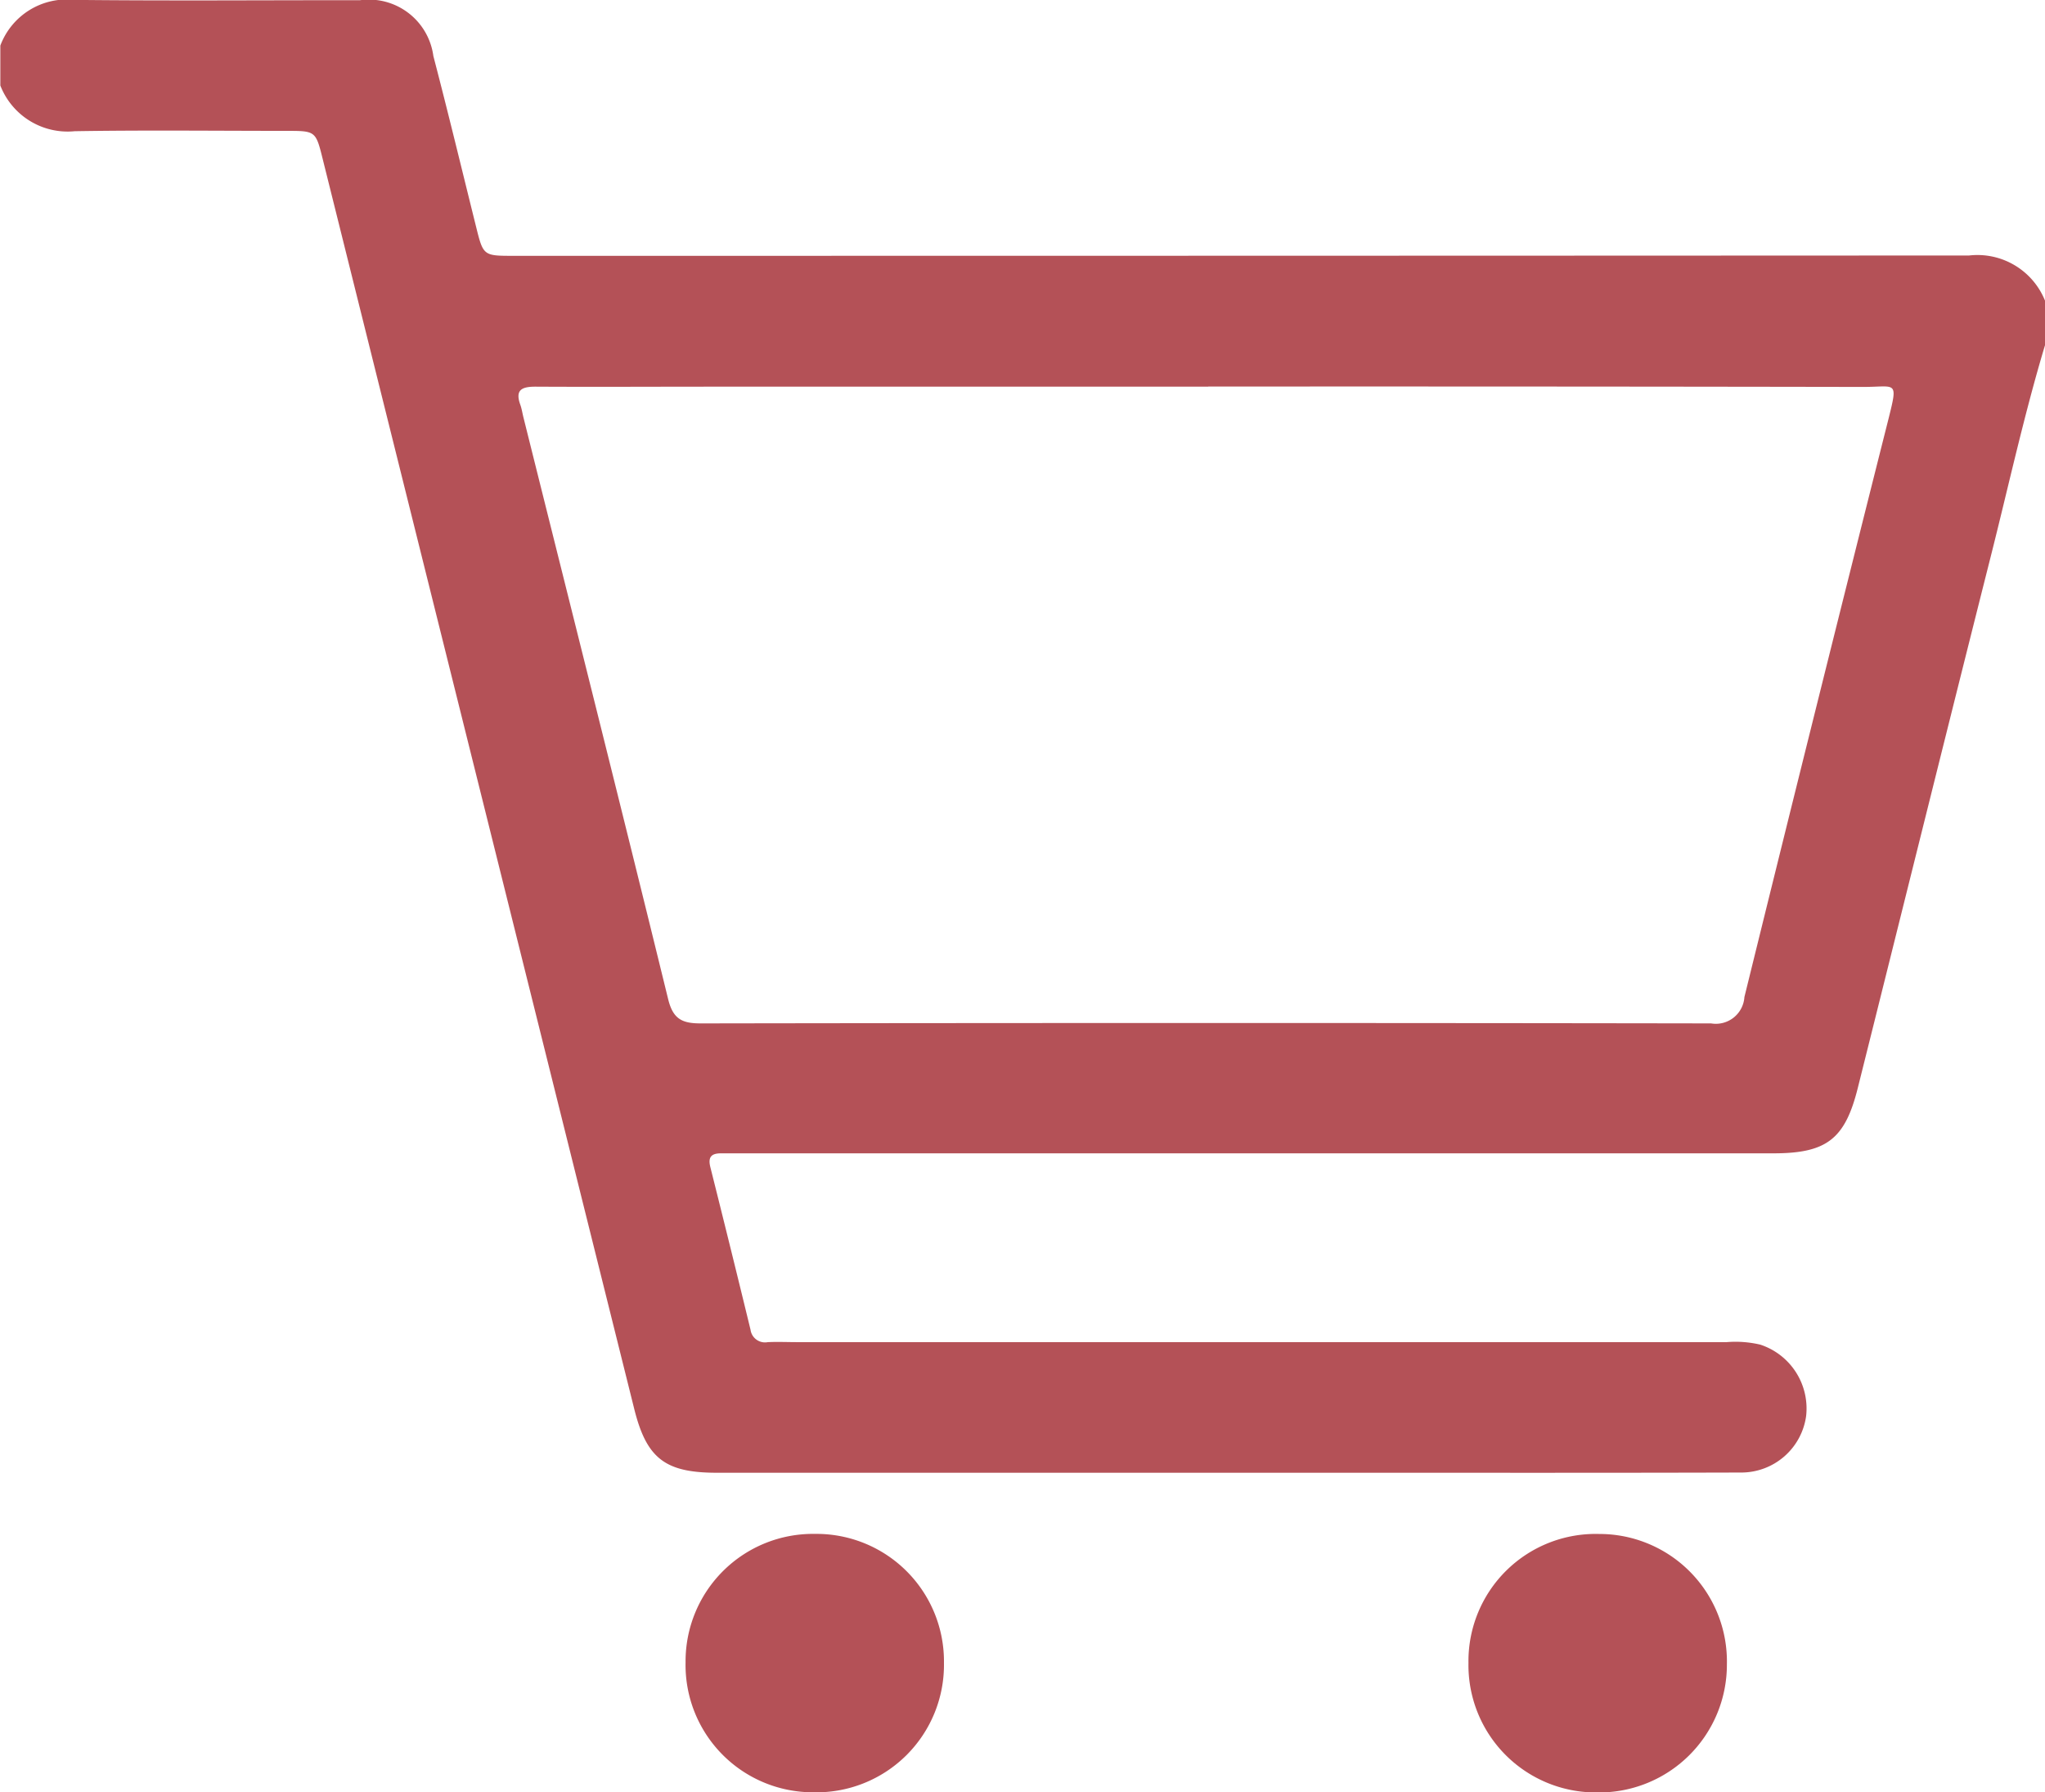
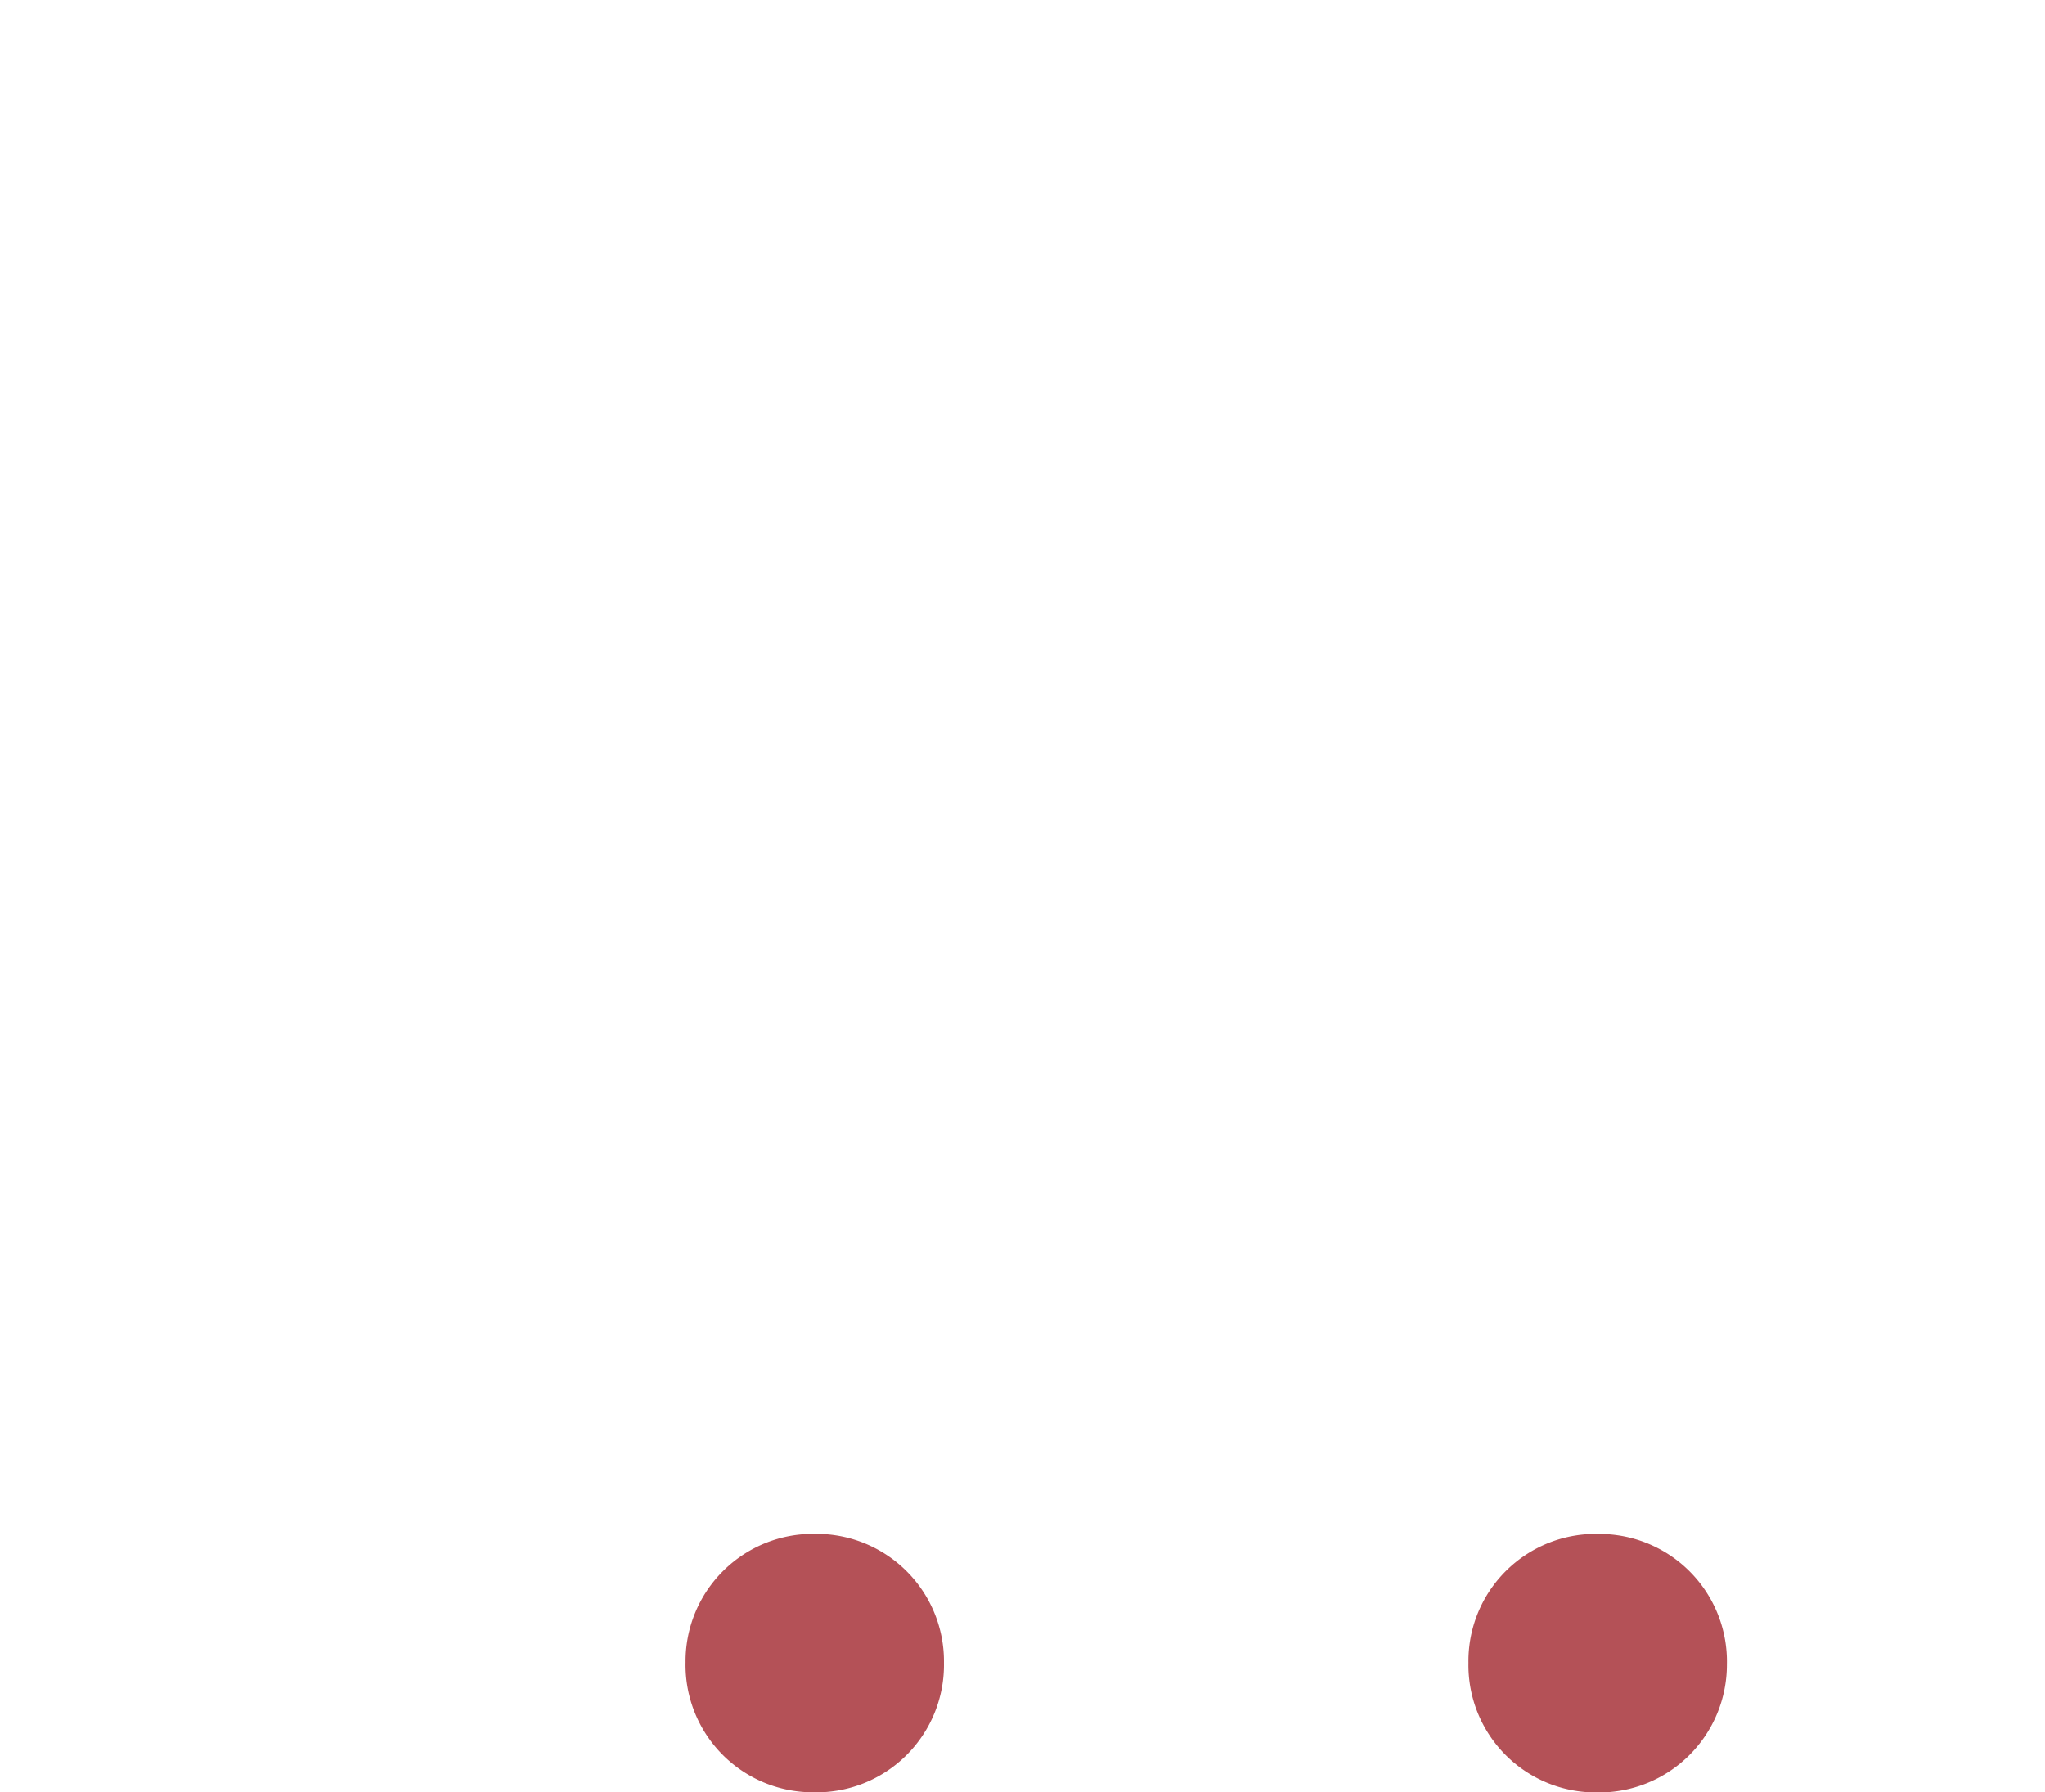
<svg xmlns="http://www.w3.org/2000/svg" id="dCBMQZ.tif" width="54.277" height="47.577" viewBox="0 0 54.277 47.577">
  <g id="Group_481" data-name="Group 481">
-     <path id="Path_1987" data-name="Path 1987" d="M-2497.723,5726.719c-.559,1.861-.972,3.758-1.448,5.639-1.183,4.69-2.347,9.386-3.521,14.078-.339,1.358-.828,1.734-2.241,1.734h-27.349c-.195,0-.389,0-.583,0-.256,0-.348.1-.282.364q.542,2.158,1.067,4.319a.388.388,0,0,0,.458.329c.265-.012.53,0,.8,0h24.647a2.856,2.856,0,0,1,.894.066,1.783,1.783,0,0,1,1.218,1.895,1.737,1.737,0,0,1-1.716,1.5c-3.41.01-6.82.006-10.23.006h-16.961c-1.379,0-1.871-.378-2.2-1.708q-4.13-16.572-8.26-33.145c-.19-.765-.188-.767-.97-.767-1.873,0-3.746-.022-5.618.009a1.915,1.915,0,0,1-1.973-1.213v-1.06a1.883,1.883,0,0,1,1.965-1.213c2.526.028,5.052.006,7.578.009a1.726,1.726,0,0,1,1.95,1.481c.392,1.5.756,3.012,1.131,4.52.194.783.193.784,1,.784q19.315,0,38.63-.009a1.934,1.934,0,0,1,2.02,1.213Zm-22.209,1.1h-13.141c-1.572,0-3.145.009-4.716,0-.375,0-.542.092-.4.484.035.1.051.2.076.308,1.286,5.154,2.582,10.3,3.846,15.464.129.528.367.647.868.646q13.407-.021,26.813,0a.76.76,0,0,0,.885-.7q1.893-7.686,3.828-15.362c.255-1.021.194-.832-.676-.833Q-2511.24,5727.811-2519.931,5727.816Z" transform="translate(2552 -5717.555)" fill="#b45157" />
    <path id="Path_1988" data-name="Path 1988" d="M-2376.972,6108.508a3.38,3.38,0,0,1-3.39-3.453,3.382,3.382,0,0,1,3.436-3.406,3.384,3.384,0,0,1,3.422,3.425A3.384,3.384,0,0,1-2376.972,6108.508Z" transform="translate(2398.558 -6060.932)" fill="#b45157" />
    <path id="Path_1989" data-name="Path 1989" d="M-2184.356,6105.078a3.376,3.376,0,0,1,3.472-3.42,3.385,3.385,0,0,1,3.387,3.461,3.392,3.392,0,0,1-3.452,3.4A3.381,3.381,0,0,1-2184.356,6105.078Z" transform="translate(2223.331 -6060.939)" fill="#b45157" />
  </g>
</svg>